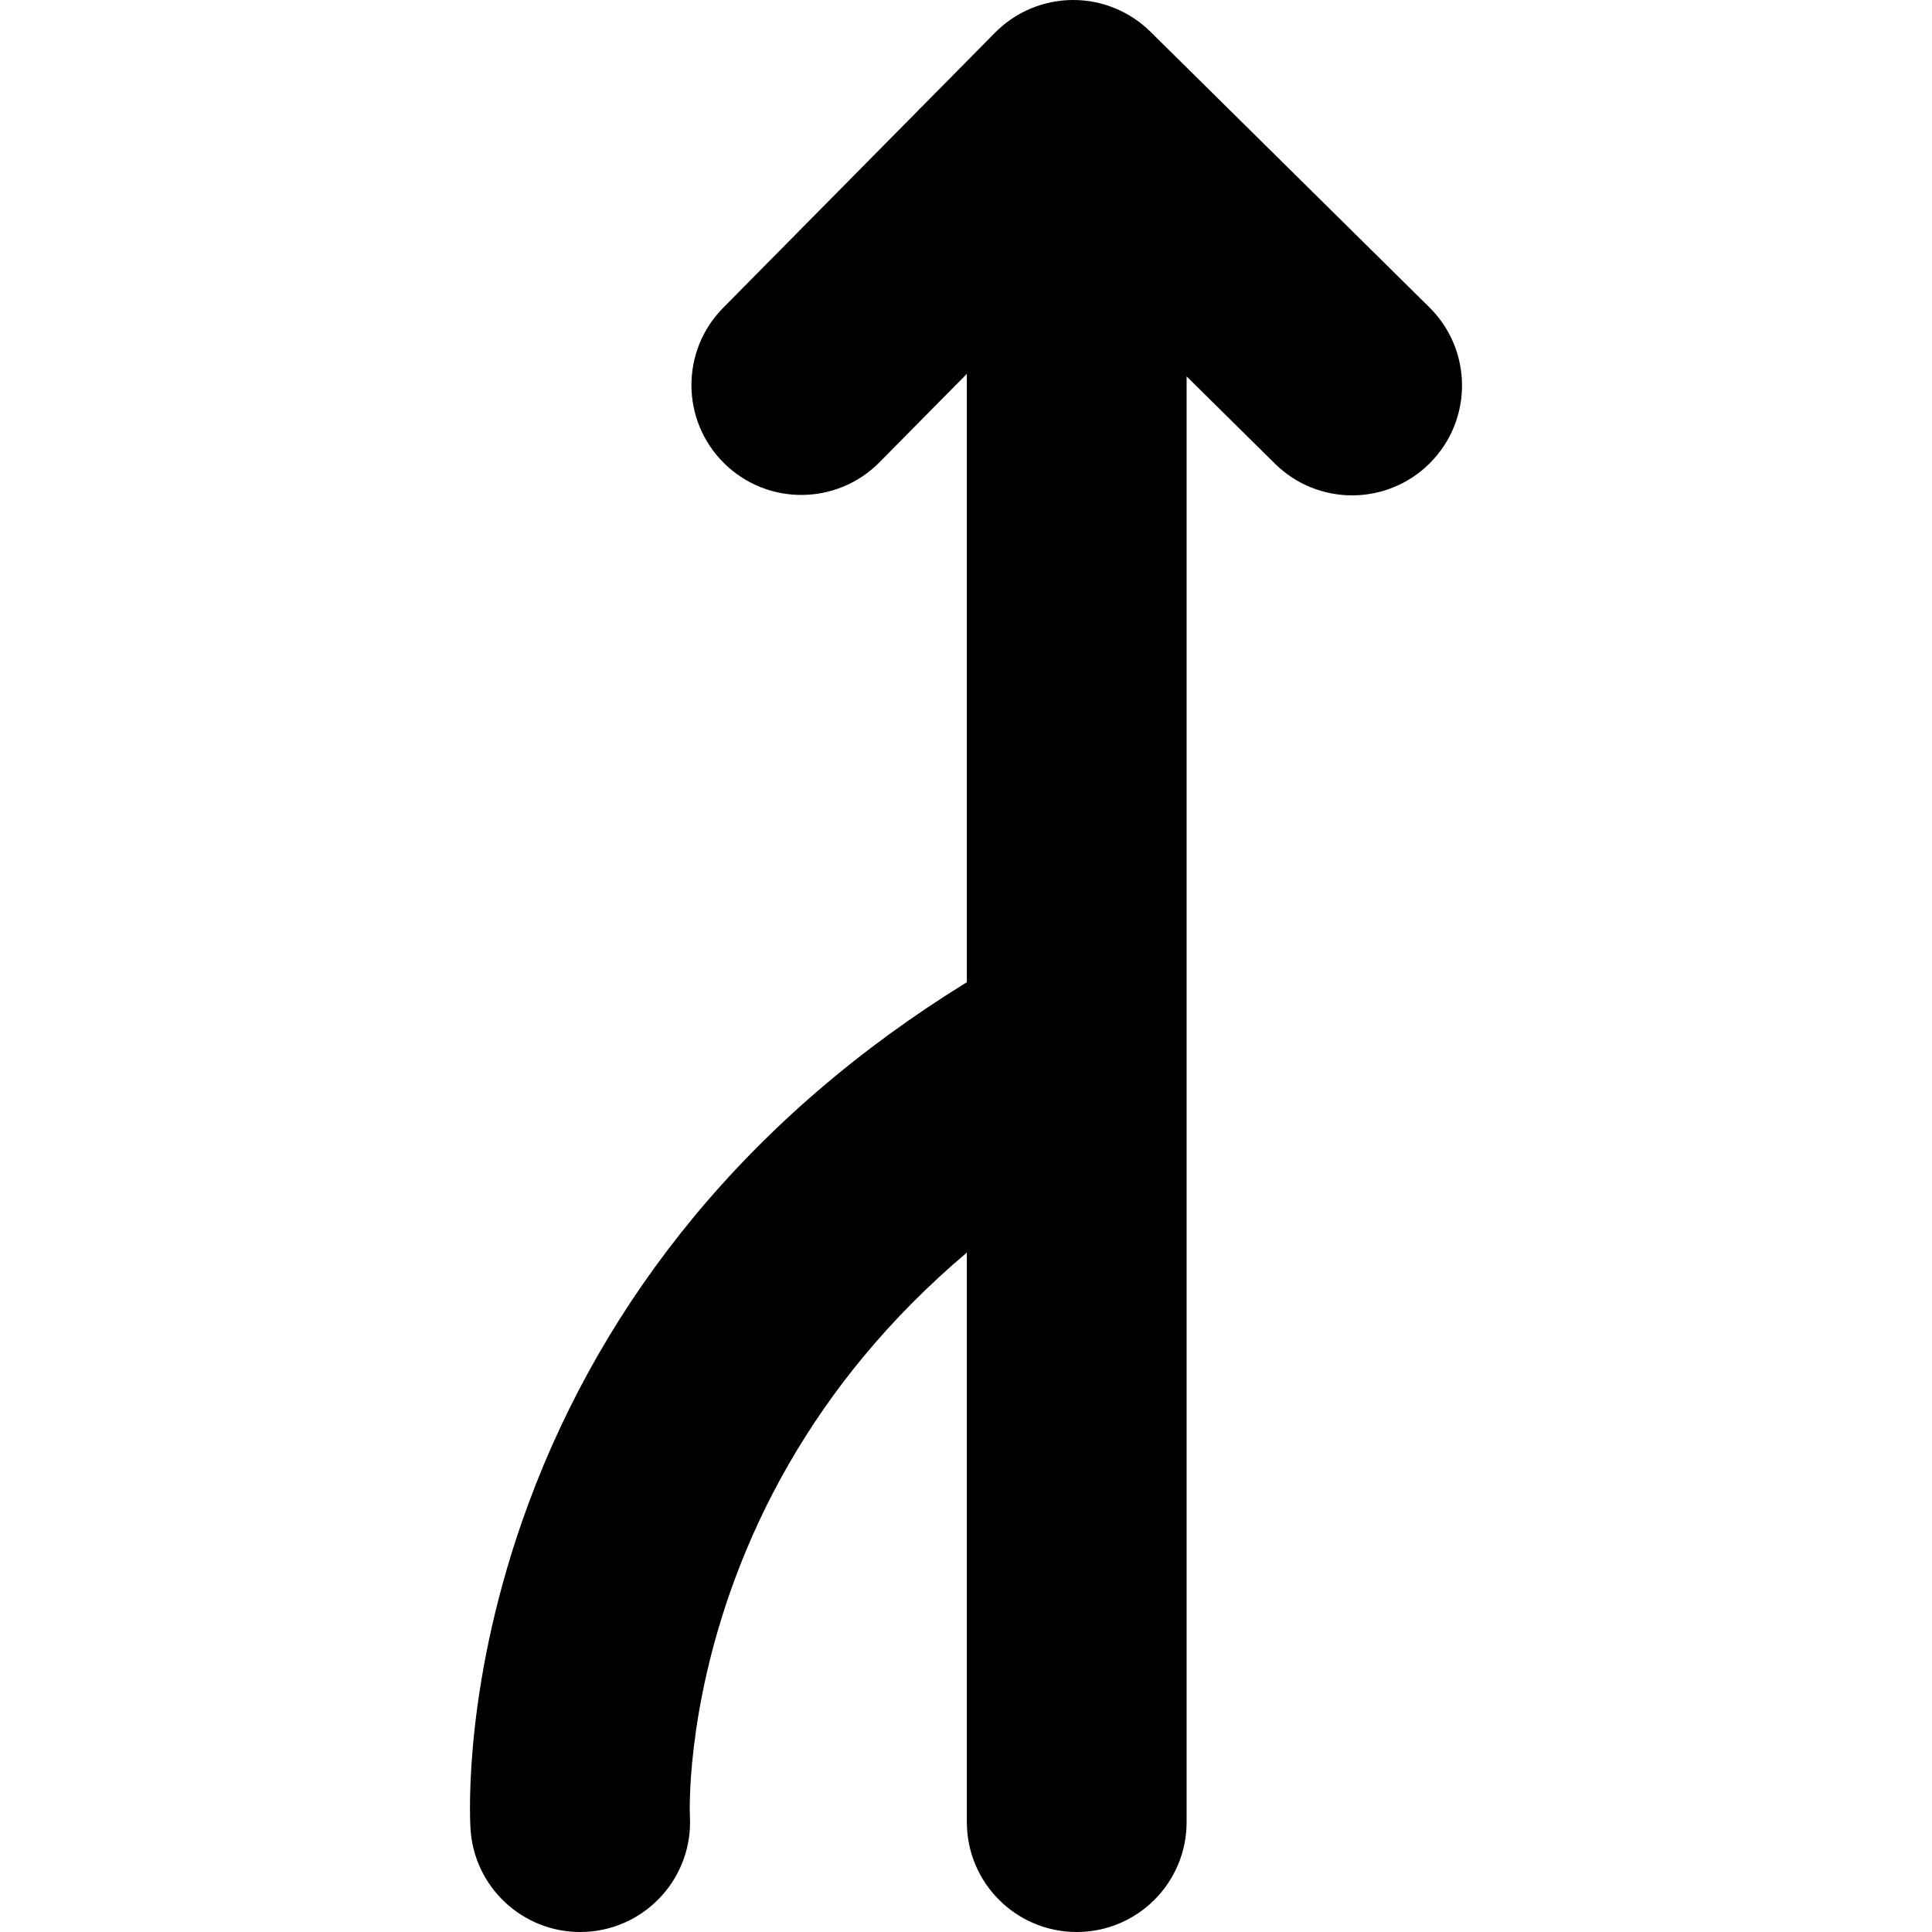
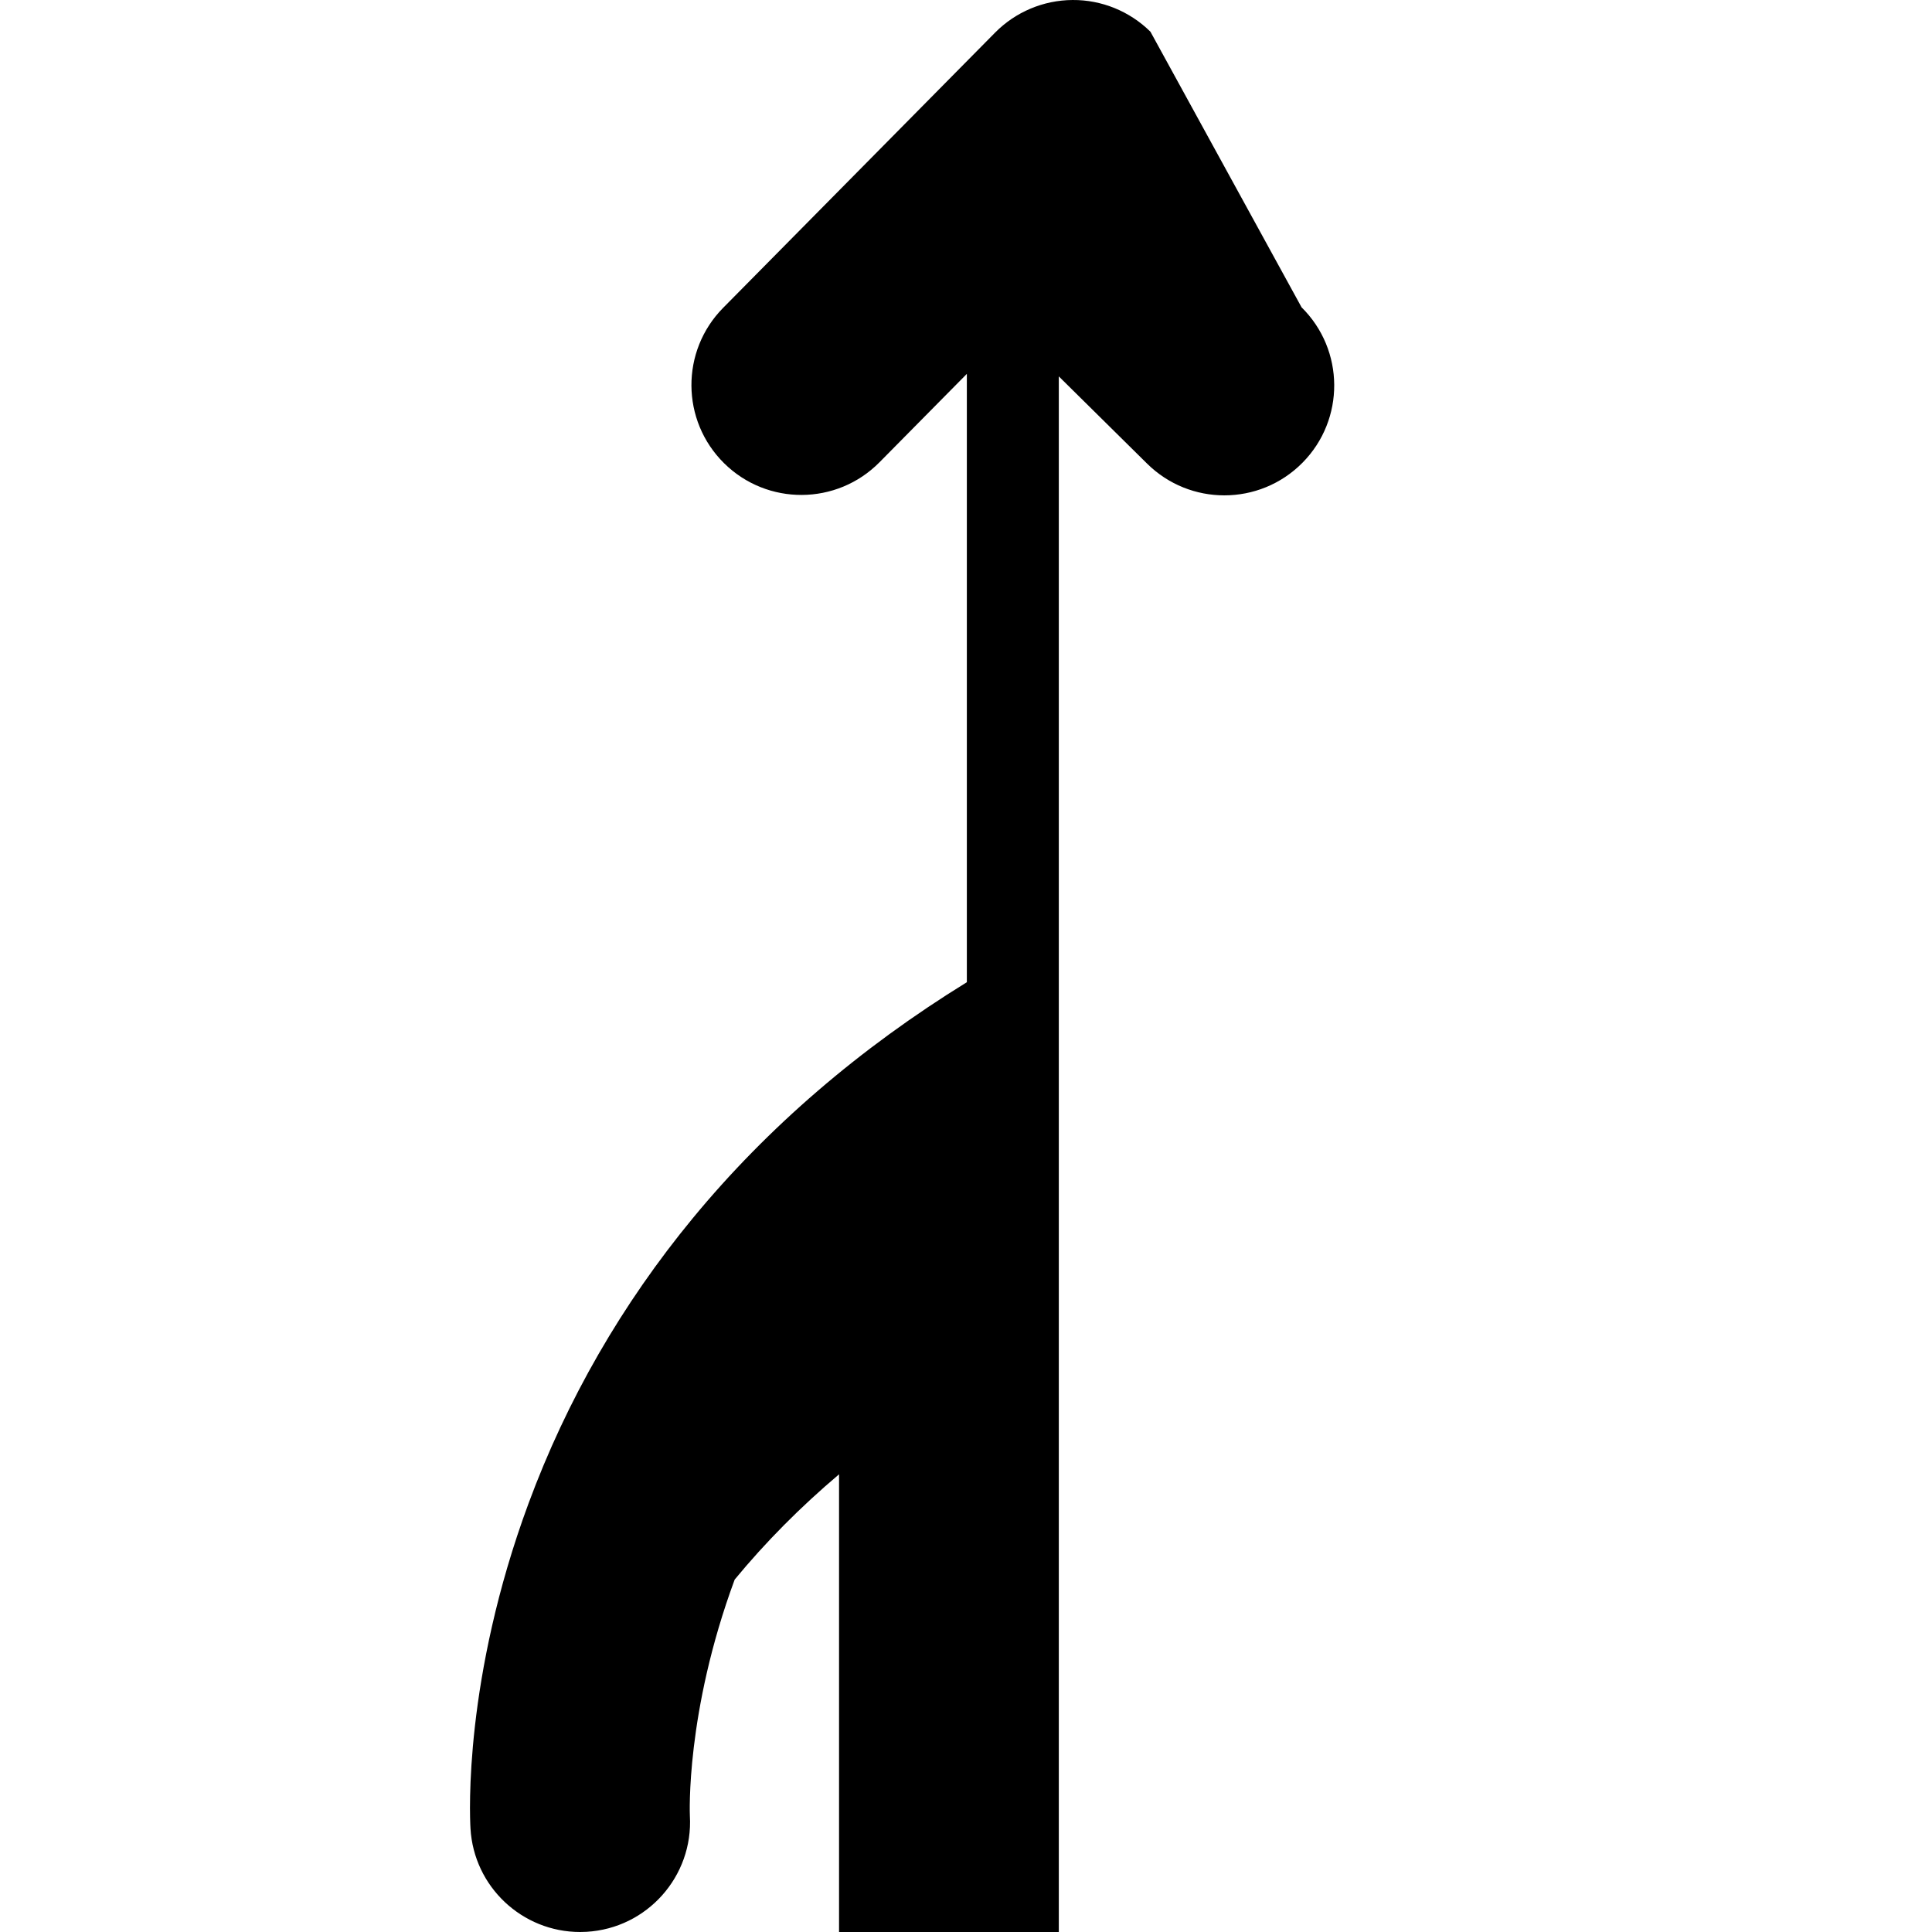
<svg xmlns="http://www.w3.org/2000/svg" fill="#000000" version="1.1" id="Capa_1" width="800px" height="800px" viewBox="0 0 923.11 923.11" xml:space="preserve">
  <g>
-     <path d="M277.163,923.11c1.022,0,2.053-0.029,3.086-0.09c28.946-1.678,51.051-26.504,49.374-55.45   c-0.027-0.475-2.097-49.287,21.402-112.843c14.189-38.375,34.732-74.02,61.061-105.944c14.771-17.914,31.438-34.705,49.875-50.303   v272.128c0,28.995,23.505,52.5,52.5,52.5c28.994,0,52.5-23.505,52.5-52.5V499.728c0.001-0.268,0.002-0.536,0-0.804V179.839   l42.191,41.689c10.232,10.11,23.567,15.155,36.898,15.155c13.541,0,27.078-5.207,37.347-15.6   c20.379-20.625,20.18-53.866-0.445-74.245L549.68,15.155c-9.905-9.786-23.33-15.256-37.215-15.154   c-13.923,0.083-27.244,5.695-37.03,15.599L345.522,147.082c-20.379,20.625-20.18,53.865,0.445,74.245   c20.625,20.379,53.866,20.18,74.245-0.445l41.747-42.25v290.669c-51.263,31.604-95.198,69.408-130.884,112.68   c-33.833,41.026-60.255,86.896-78.536,136.335c-30.875,83.505-28.155,148.229-27.743,155.333   C226.417,901.56,249.557,923.11,277.163,923.11z" />
+     <path d="M277.163,923.11c1.022,0,2.053-0.029,3.086-0.09c28.946-1.678,51.051-26.504,49.374-55.45   c-0.027-0.475-2.097-49.287,21.402-112.843c14.771-17.914,31.438-34.705,49.875-50.303   v272.128c0,28.995,23.505,52.5,52.5,52.5c28.994,0,52.5-23.505,52.5-52.5V499.728c0.001-0.268,0.002-0.536,0-0.804V179.839   l42.191,41.689c10.232,10.11,23.567,15.155,36.898,15.155c13.541,0,27.078-5.207,37.347-15.6   c20.379-20.625,20.18-53.866-0.445-74.245L549.68,15.155c-9.905-9.786-23.33-15.256-37.215-15.154   c-13.923,0.083-27.244,5.695-37.03,15.599L345.522,147.082c-20.379,20.625-20.18,53.865,0.445,74.245   c20.625,20.379,53.866,20.18,74.245-0.445l41.747-42.25v290.669c-51.263,31.604-95.198,69.408-130.884,112.68   c-33.833,41.026-60.255,86.896-78.536,136.335c-30.875,83.505-28.155,148.229-27.743,155.333   C226.417,901.56,249.557,923.11,277.163,923.11z" />
  </g>
</svg>